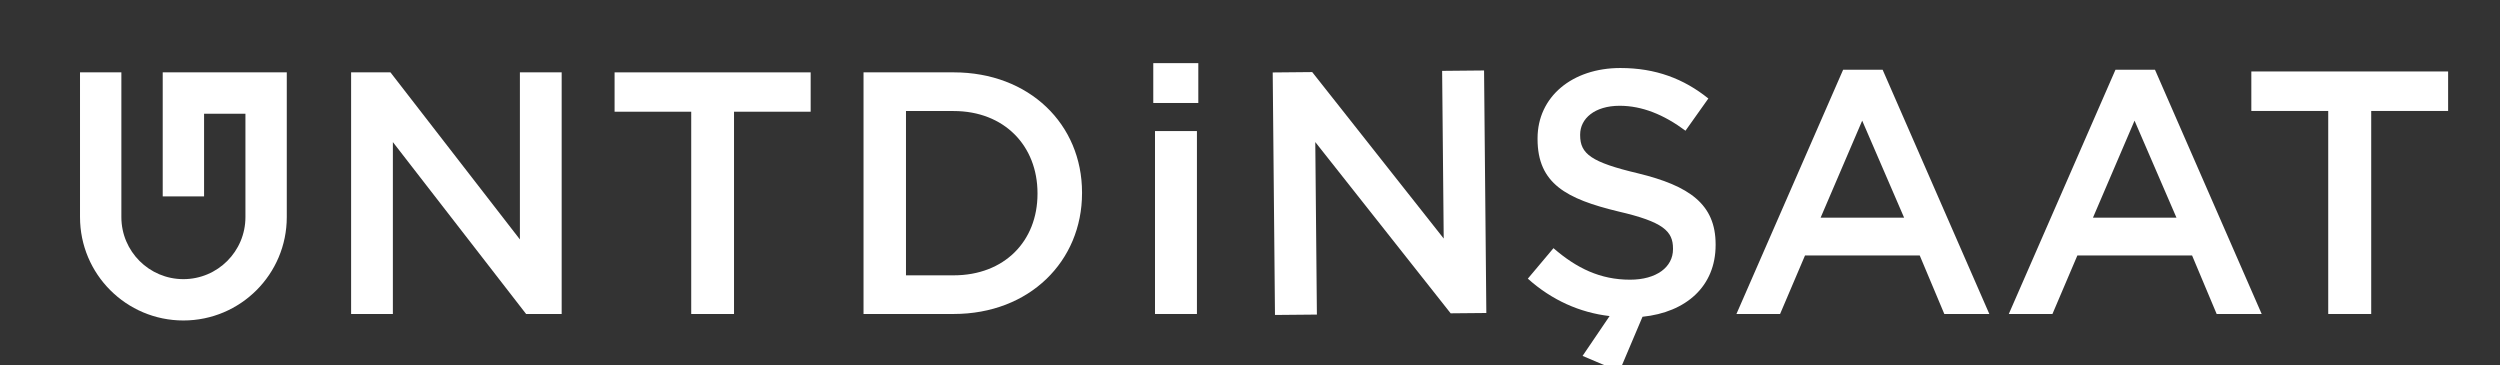
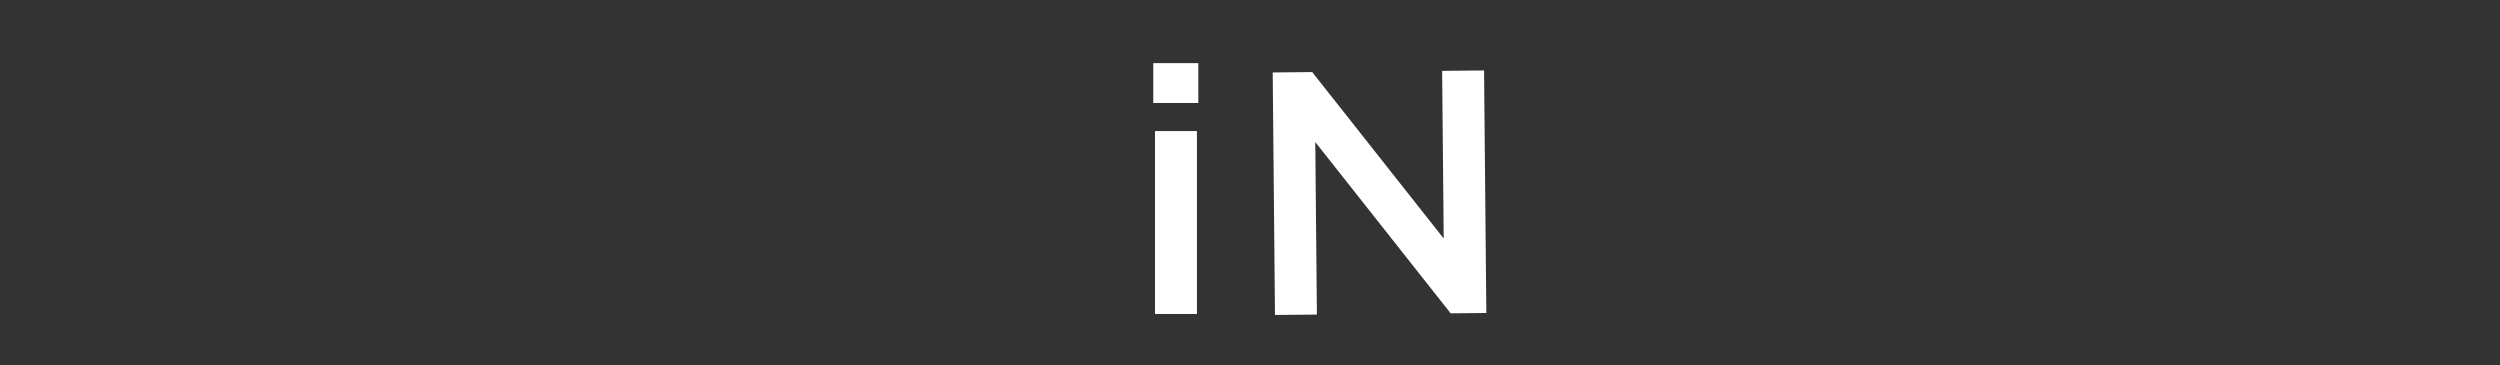
<svg xmlns="http://www.w3.org/2000/svg" xmlns:xlink="http://www.w3.org/1999/xlink" version="1.1" id="katman_1" x="0px" y="0px" width="219px" height="32px" viewBox="0 0 219 32" enable-background="new 0 0 219 32" xml:space="preserve">
  <rect x="0" y="0" width="219" height="32" fill="#333333" stroke="none" />
  <rect x="-31" y="-120.465" display="none" fill="#35428B" width="283.465" height="283.465" />
  <path fill="#FFFFFF" d="M101.027,5.531h3.945v3.49h-3.945V5.531z M101.178,11.481h3.673v16.024h-3.673V11.481z" />
  <polygon fill="#FFFFFF" points="111.489,6.347 114.949,6.314 126.469,20.896 126.331,6.208 130.004,6.173 130.203,27.418   127.077,27.447 115.219,12.444 115.36,27.557 111.688,27.591 " />
  <g>
    <defs>
-       <rect id="SVGID_1_" x="-31" y="-120.465" width="283.465" height="283.465" />
-     </defs>
+       </defs>
    <clipPath id="SVGID_2_">
      <use xlink:href="#SVGID_1_" overflow="visible" />
    </clipPath>
-     <path clip-path="url(#SVGID_2_)" fill="#FFFFFF" d="M138.634,31.177l2.367-3.49c-2.61-0.303-5.068-1.396-7.163-3.277l2.246-2.67   c2.033,1.76,4.098,2.761,6.707,2.761c2.307,0,3.764-1.093,3.764-2.671v-0.06c0-1.518-0.85-2.337-4.795-3.247   c-4.521-1.093-7.07-2.428-7.07-6.343v-0.062c0-3.641,3.033-6.16,7.253-6.16c3.095,0,5.554,0.941,7.709,2.67l-2.003,2.823   c-1.912-1.426-3.825-2.185-5.768-2.185c-2.185,0-3.46,1.123-3.46,2.519v0.061c0,1.639,0.973,2.367,5.068,3.338   c4.493,1.093,6.799,2.701,6.799,6.222v0.06c0,3.612-2.58,5.889-6.404,6.283l-2.032,4.795L138.634,31.177z" />
    <path clip-path="url(#SVGID_2_)" fill="#FFFFFF" d="M161.458,6.108h3.46l9.348,21.397h-3.944l-2.155-5.129H158.12l-2.185,5.129   h-3.824L161.458,6.108z M166.8,19.067l-3.672-8.498l-3.642,8.498H166.8z" />
    <path clip-path="url(#SVGID_2_)" fill="#FFFFFF" d="M185.316,6.108h3.46l9.348,21.397h-3.944l-2.155-5.129h-10.046l-2.185,5.129   h-3.824L185.316,6.108z M190.658,19.067l-3.672-8.498l-3.642,8.498H190.658z" />
    <polygon clip-path="url(#SVGID_2_)" fill="#FFFFFF" points="203.953,9.72 197.217,9.72 197.217,6.26 214.455,6.26 214.455,9.72    207.718,9.72 207.718,27.505 203.953,27.505  " />
    <polygon clip-path="url(#SVGID_2_)" fill="#FFFFFF" points="30.757,6.339 34.204,6.339 45.543,20.974 45.543,6.339 49.202,6.339    49.202,27.506 46.088,27.506 34.416,12.447 34.416,27.506 30.757,27.506  " />
    <polygon clip-path="url(#SVGID_2_)" fill="#FFFFFF" points="60.551,9.786 53.837,9.786 53.837,6.339 71.014,6.339 71.014,9.786    64.3,9.786 64.3,27.506 60.551,27.506  " />
    <path clip-path="url(#SVGID_2_)" fill="#FFFFFF" d="M75.645,6.338h7.892c6.653,0,11.249,4.566,11.249,10.523v0.061   c0,5.957-4.596,10.583-11.249,10.583h-7.892V6.338z M79.364,9.726v14.393h4.173c4.445,0,7.348-2.993,7.348-7.136v-0.06   c0-4.143-2.903-7.197-7.348-7.197H79.364z" />
    <path clip-path="url(#SVGID_2_)" fill="#FFFFFF" d="M14.254,6.339v10.868h3.623V9.962H21.5v9.056c0,3.001-2.433,5.435-5.434,5.435   s-5.434-2.434-5.434-5.435V6.339H7.009v12.679c0,5.002,4.055,9.056,9.056,9.056c5.002,0,9.057-4.054,9.057-9.056V6.339H14.254z" />
  </g>
</svg>